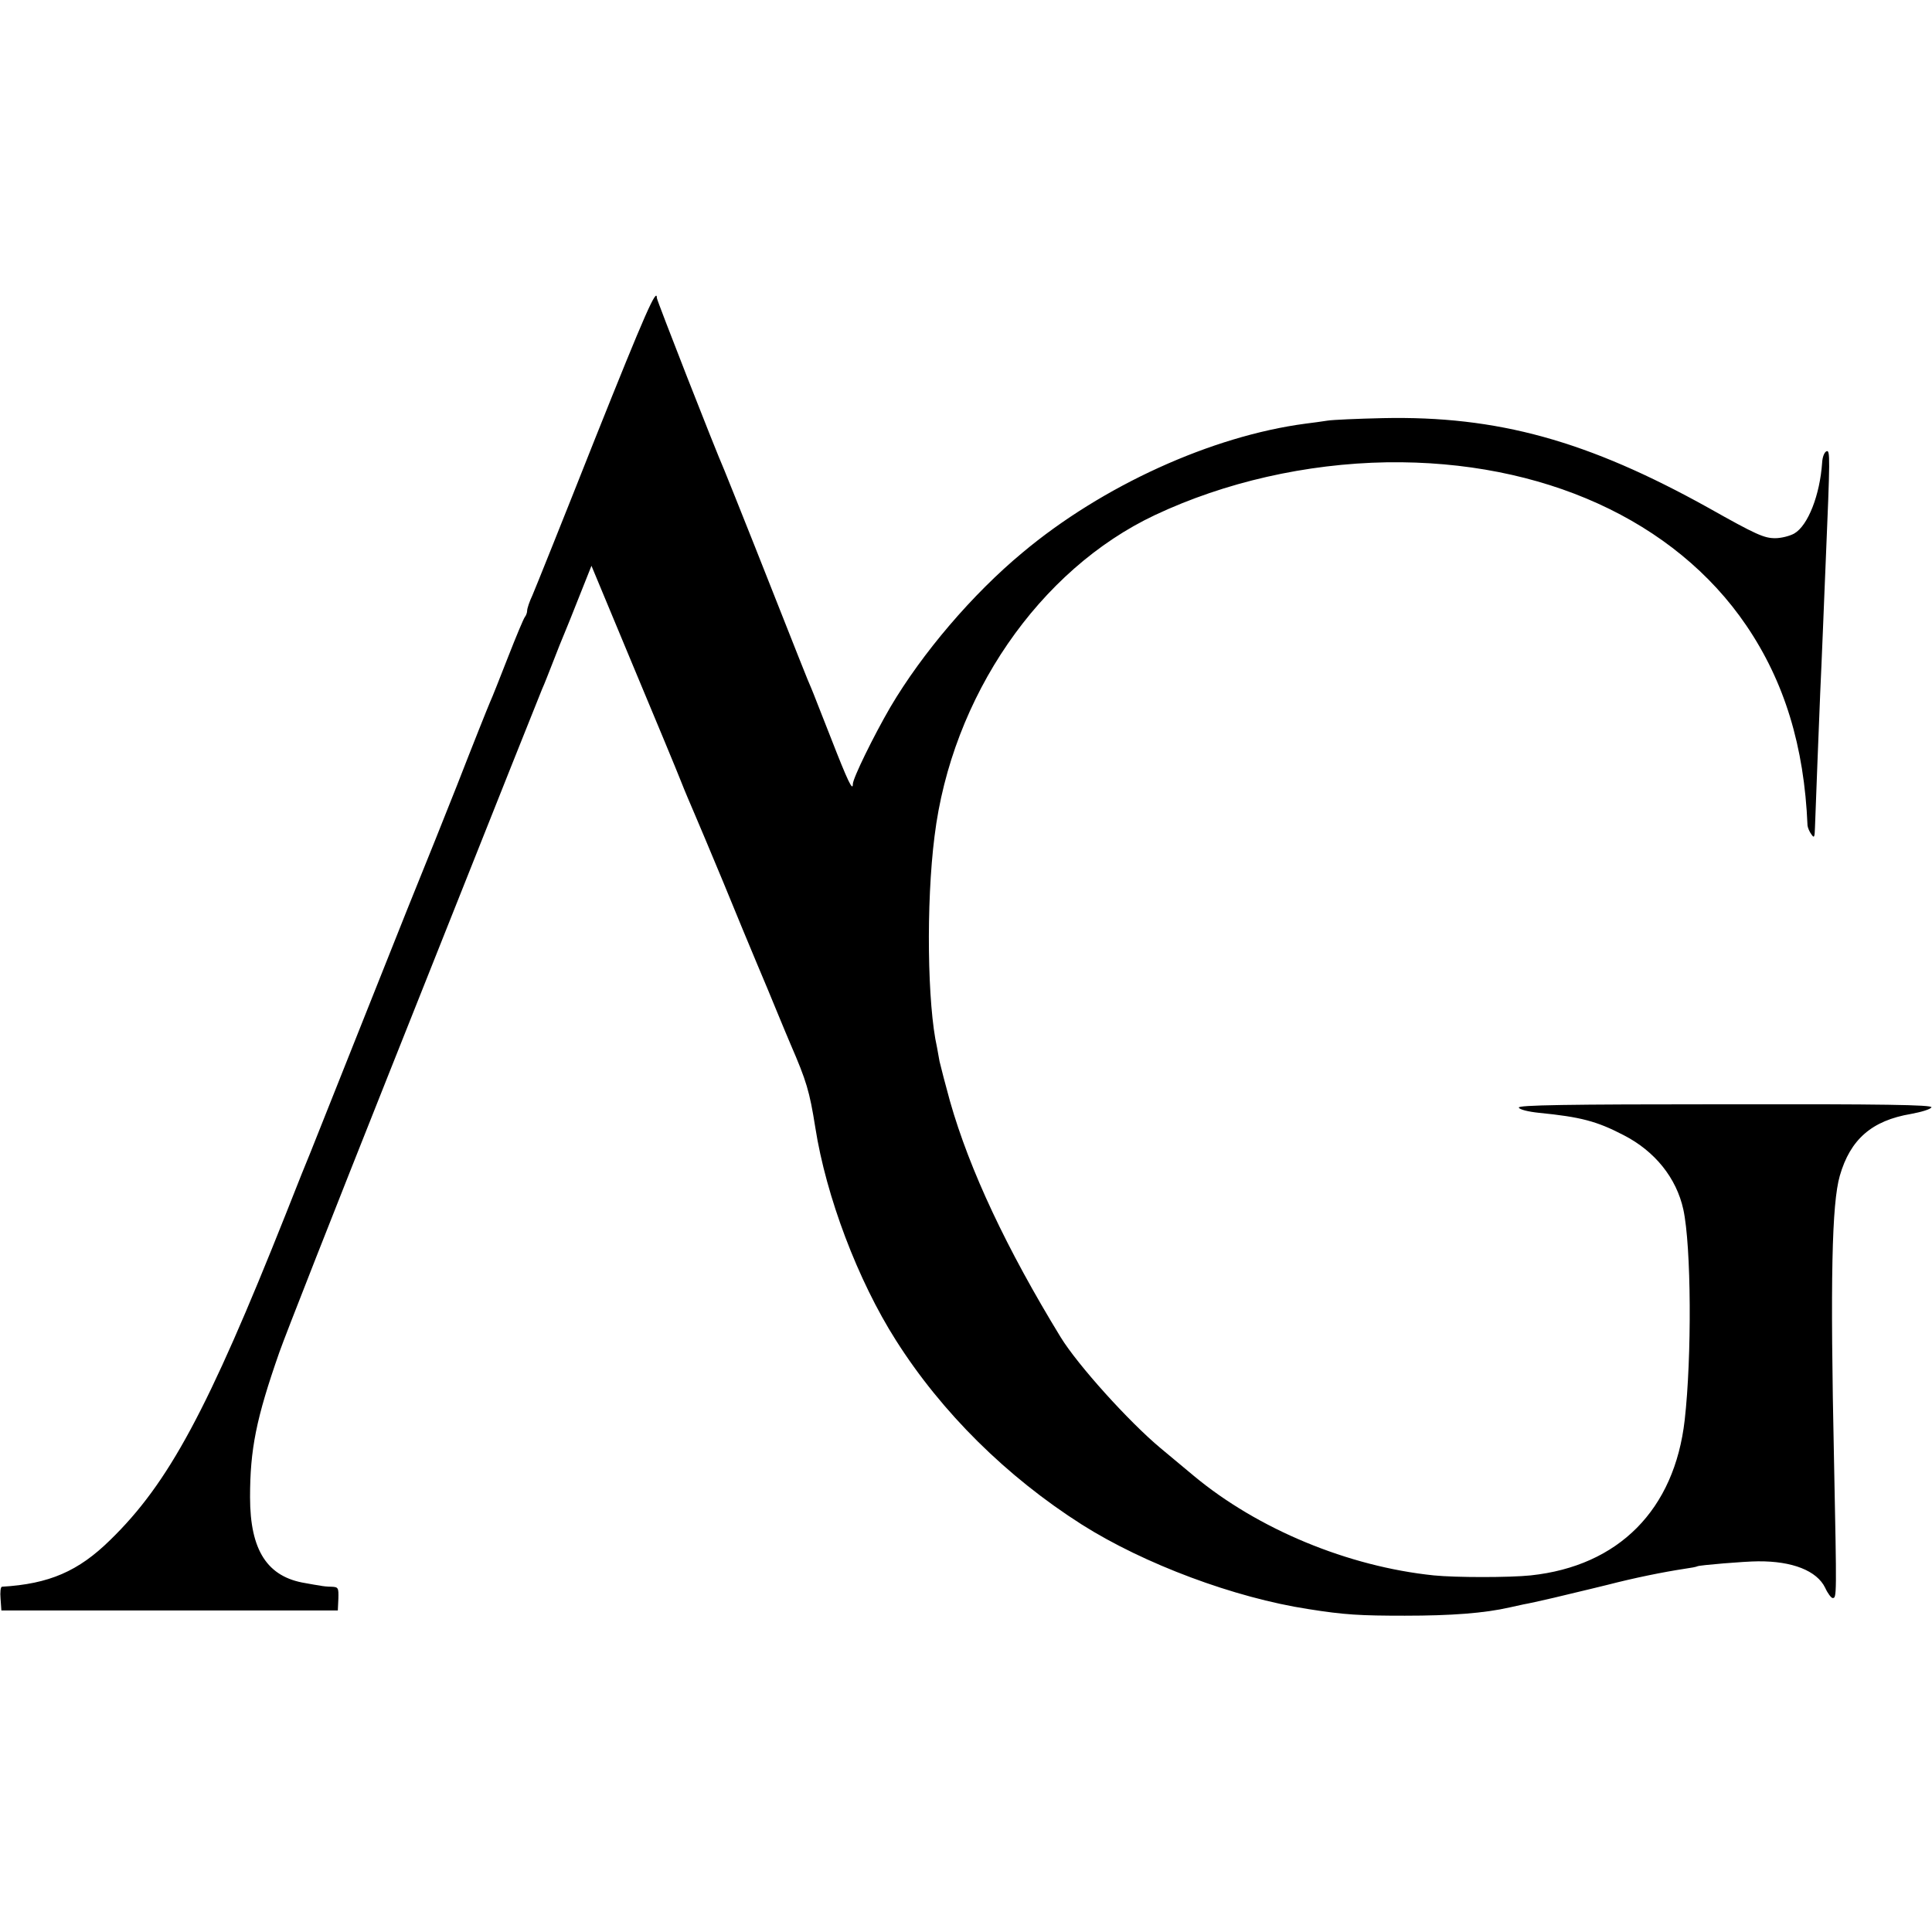
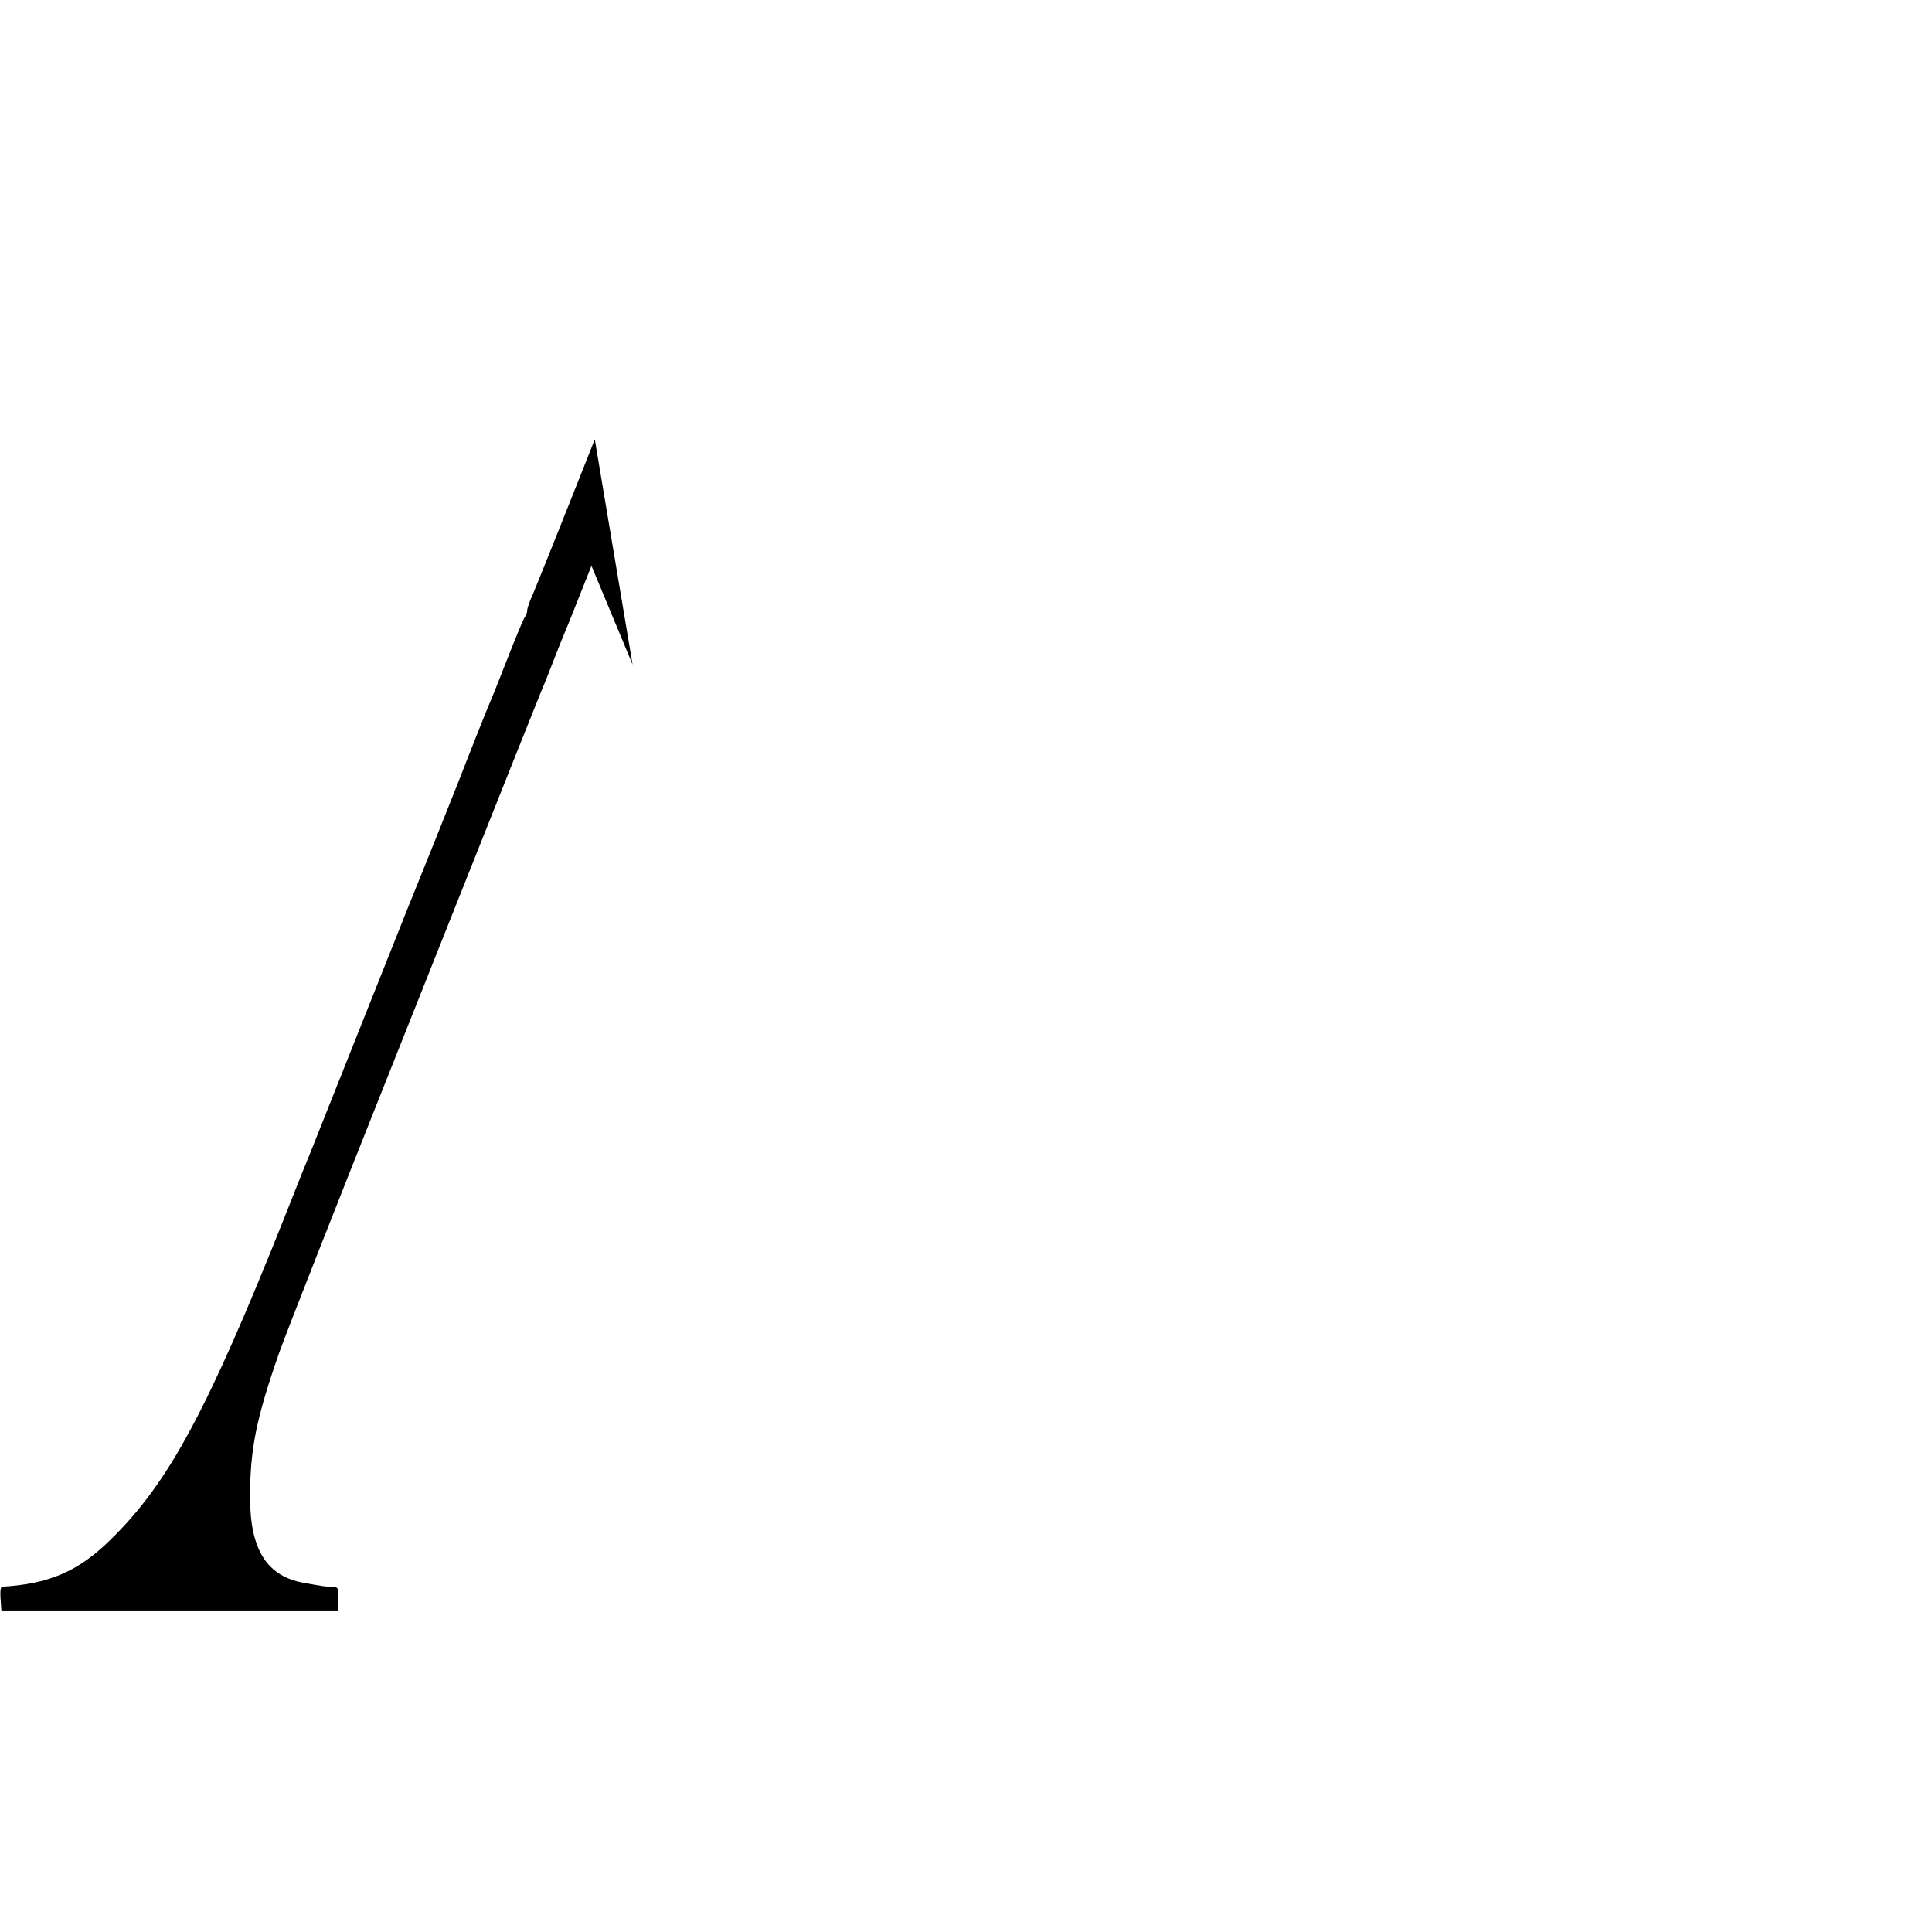
<svg xmlns="http://www.w3.org/2000/svg" version="1.0" width="700pt" height="700pt" viewBox="0 0 700 700" preserveAspectRatio="xMidYMid meet">
  <g transform="translate(0,700) scale(0.1,-0.1)" fill="#000000" stroke="none">
-     <path d="M2155 5408 c-114 -288 -216 -542 -226 -565 -11 -23 -19 -48 -19 -55 0 -8 -4 -18 -8 -23 -5 -6 -32 -71 -61 -145 -29 -74 -58 -148 -66 -165 -7 -16 -61 -151 -119 -300 -59 -148 -111 -279 -116 -290 -5 -11 -98 -243 -206 -515 -108 -272 -202 -508 -209 -525 -7 -16 -48 -118 -90 -225 -282 -709 -424 -974 -636 -1180 -115 -113 -221 -159 -392 -169 -5 -1 -7 -20 -5 -43 l3 -43 609 0 610 0 2 43 c1 39 0 42 -25 43 -14 0 -33 2 -41 4 -8 1 -32 5 -53 9 -138 22 -201 118 -201 311 0 174 22 285 106 525 22 63 200 515 395 1005 195 490 397 997 449 1128 52 130 101 252 108 270 8 17 26 64 41 102 15 39 33 84 40 100 7 17 32 78 55 137 l43 108 149 -358 c82 -196 161 -386 175 -422 14 -36 36 -87 48 -115 12 -27 59 -140 105 -250 45 -110 100 -243 122 -295 22 -52 56 -133 75 -180 19 -47 41 -98 48 -115 57 -132 68 -168 89 -300 39 -250 154 -554 292 -771 166 -262 402 -495 674 -668 226 -143 553 -265 820 -306 132 -21 189 -24 350 -24 168 0 288 9 380 30 14 3 36 8 50 11 13 2 63 13 110 24 47 11 92 22 100 24 8 2 51 12 95 23 97 25 200 46 279 58 22 3 43 7 46 9 6 4 173 18 220 18 124 1 213 -34 243 -96 9 -20 22 -37 27 -37 15 0 15 2 5 500 -14 656 -8 929 21 1030 38 132 116 200 258 224 38 7 71 17 74 24 3 9 -176 12 -748 11 -577 0 -750 -3 -747 -12 2 -7 34 -15 73 -19 151 -15 209 -30 307 -81 113 -58 191 -155 216 -269 29 -133 31 -534 5 -763 -37 -325 -239 -529 -558 -563 -76 -8 -272 -8 -351 0 -310 32 -637 167 -870 361 -38 32 -92 77 -120 100 -115 96 -300 301 -362 402 -195 319 -330 605 -401 855 -16 58 -33 123 -38 145 -4 22 -8 45 -9 50 -35 154 -40 521 -9 765 62 505 379 966 799 1164 253 119 547 186 840 191 563 8 1043 -210 1302 -591 138 -203 210 -437 222 -725 1 -8 7 -23 14 -32 10 -15 12 -11 13 25 2 63 15 389 19 488 2 47 7 151 10 232 3 81 8 191 10 245 16 378 16 403 3 398 -8 -3 -15 -21 -16 -41 -8 -117 -51 -228 -101 -257 -16 -9 -47 -17 -69 -17 -40 0 -68 12 -242 110 -437 243 -764 334 -1180 325 -91 -2 -181 -6 -200 -9 -19 -3 -55 -8 -80 -11 -340 -45 -736 -225 -1025 -467 -182 -151 -364 -365 -479 -560 -61 -105 -136 -258 -136 -279 0 -28 -19 12 -79 166 -35 88 -66 169 -71 180 -10 21 -48 118 -205 515 -54 135 -103 259 -110 275 -36 82 -245 617 -245 625 0 41 -42 -54 -225 -512z" />
+     <path d="M2155 5408 c-114 -288 -216 -542 -226 -565 -11 -23 -19 -48 -19 -55 0 -8 -4 -18 -8 -23 -5 -6 -32 -71 -61 -145 -29 -74 -58 -148 -66 -165 -7 -16 -61 -151 -119 -300 -59 -148 -111 -279 -116 -290 -5 -11 -98 -243 -206 -515 -108 -272 -202 -508 -209 -525 -7 -16 -48 -118 -90 -225 -282 -709 -424 -974 -636 -1180 -115 -113 -221 -159 -392 -169 -5 -1 -7 -20 -5 -43 l3 -43 609 0 610 0 2 43 c1 39 0 42 -25 43 -14 0 -33 2 -41 4 -8 1 -32 5 -53 9 -138 22 -201 118 -201 311 0 174 22 285 106 525 22 63 200 515 395 1005 195 490 397 997 449 1128 52 130 101 252 108 270 8 17 26 64 41 102 15 39 33 84 40 100 7 17 32 78 55 137 l43 108 149 -358 z" />
  </g>
</svg>